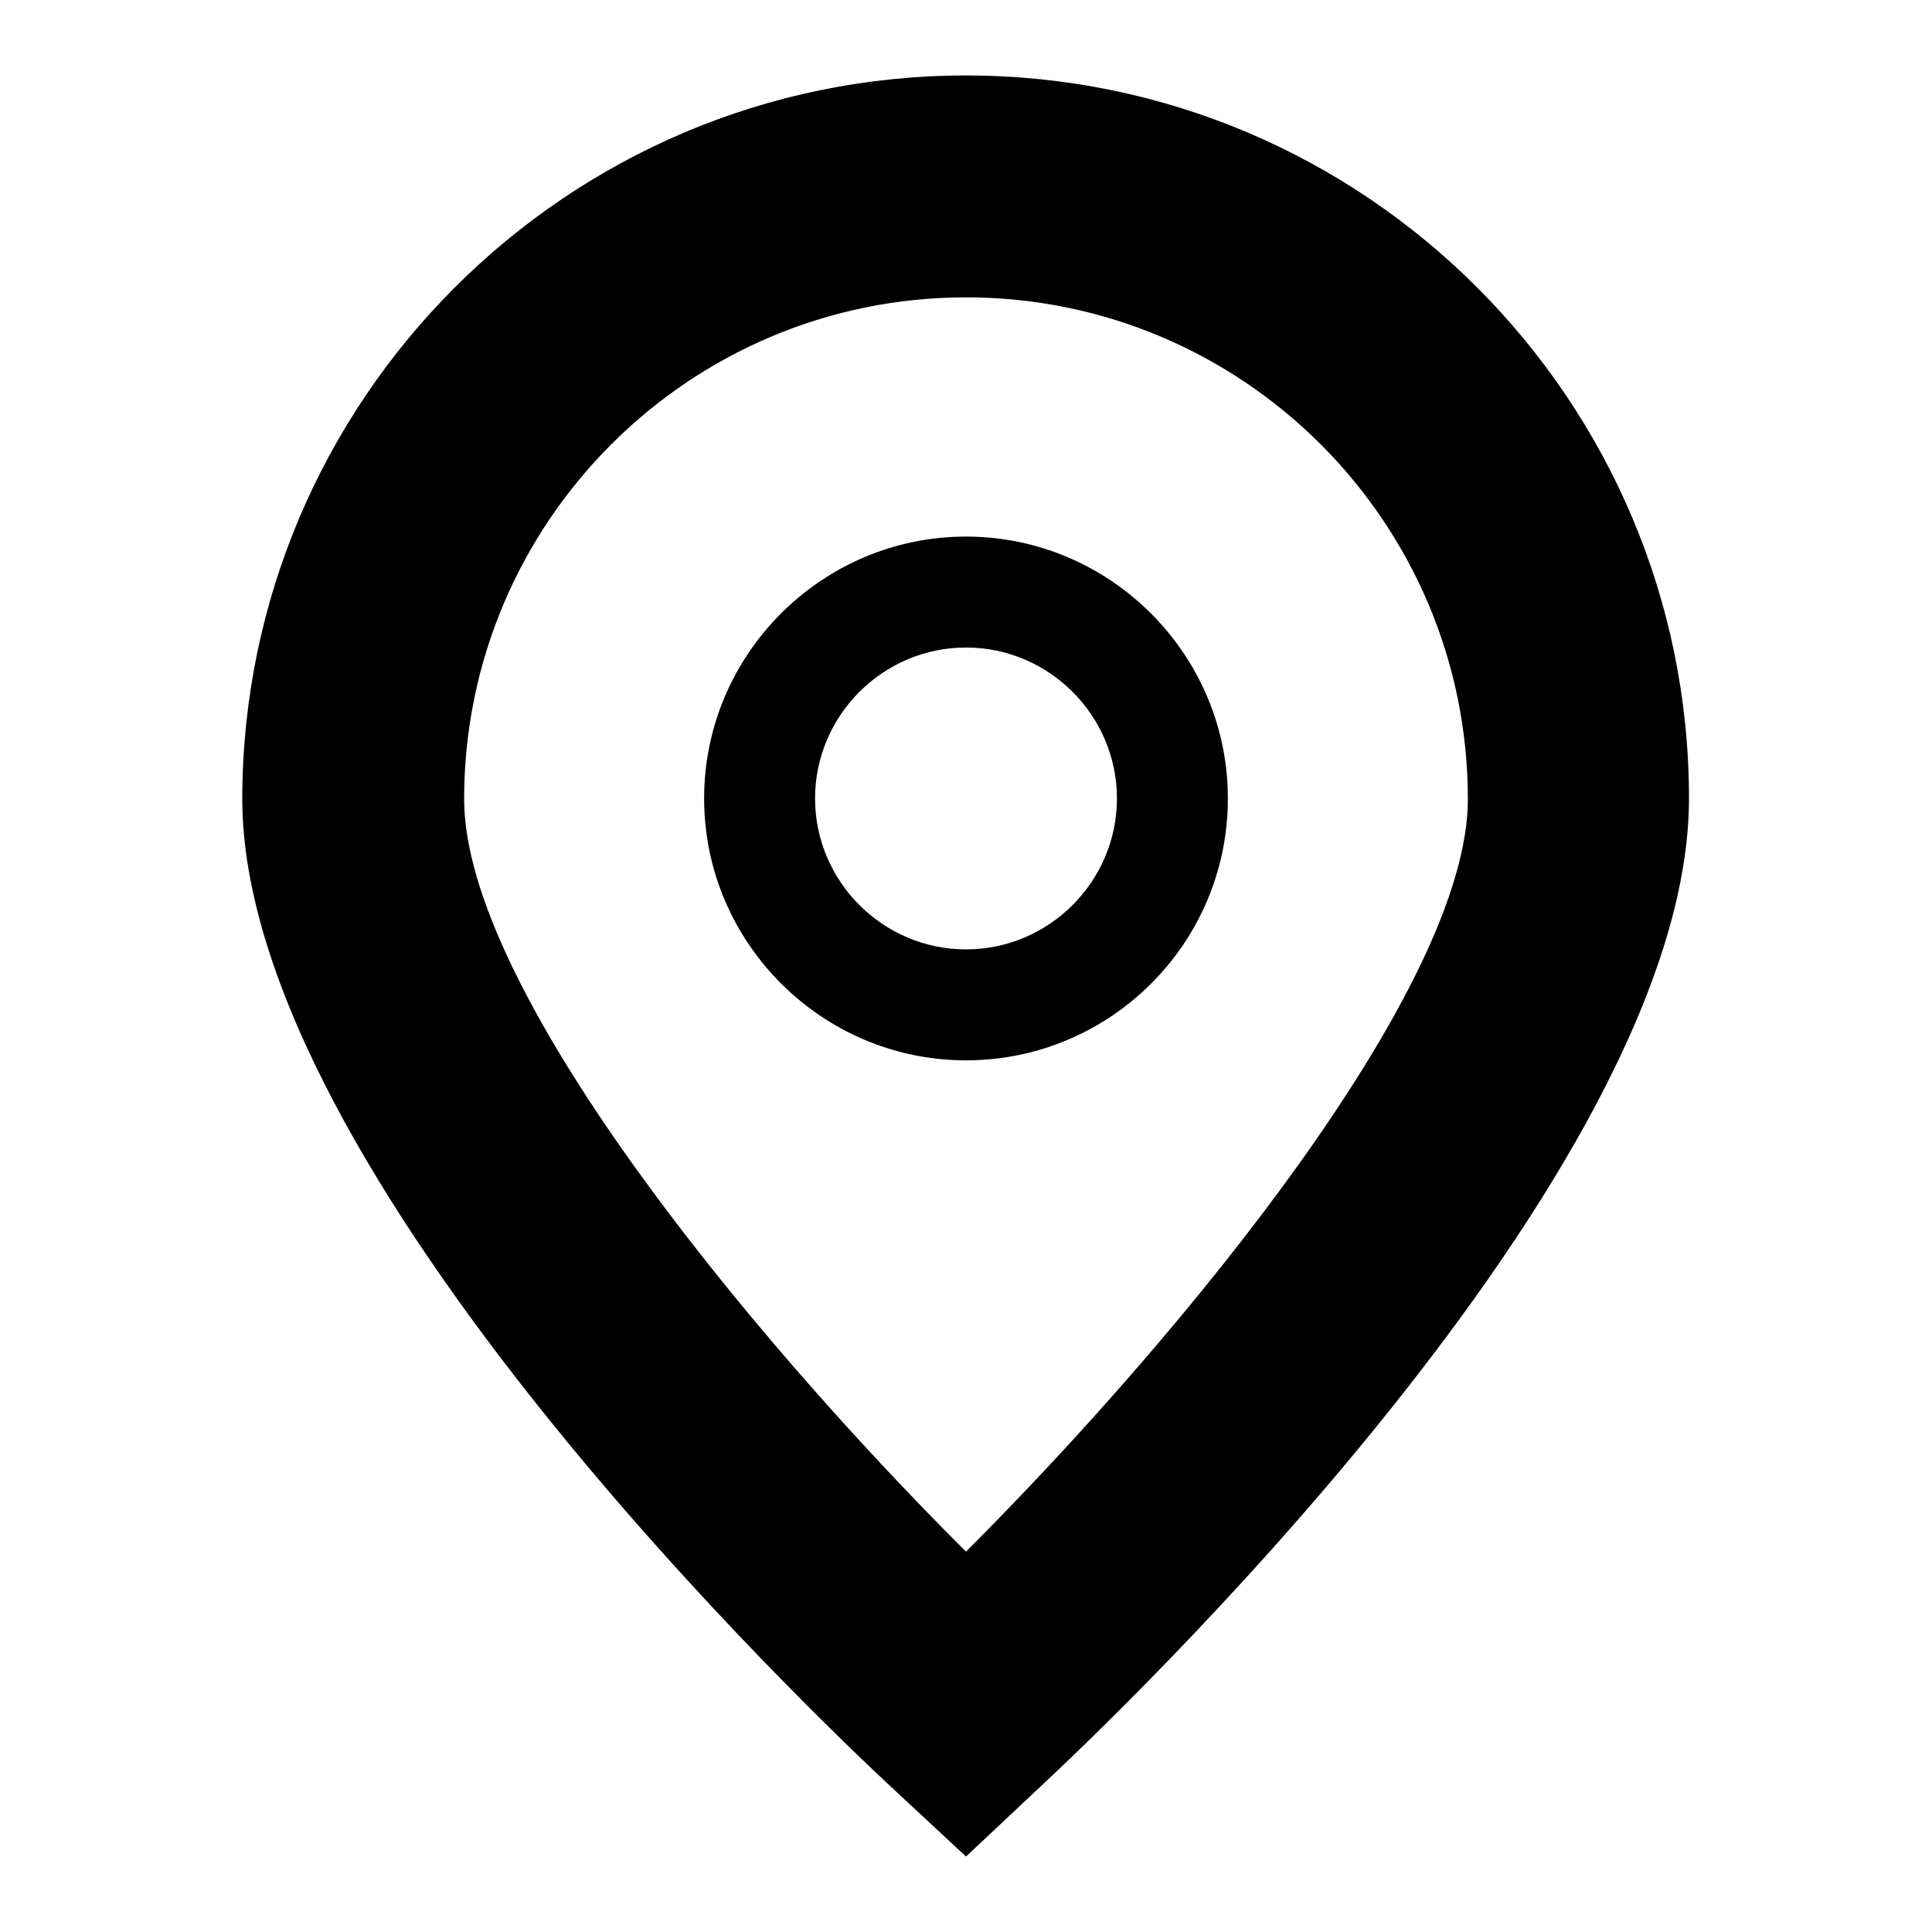
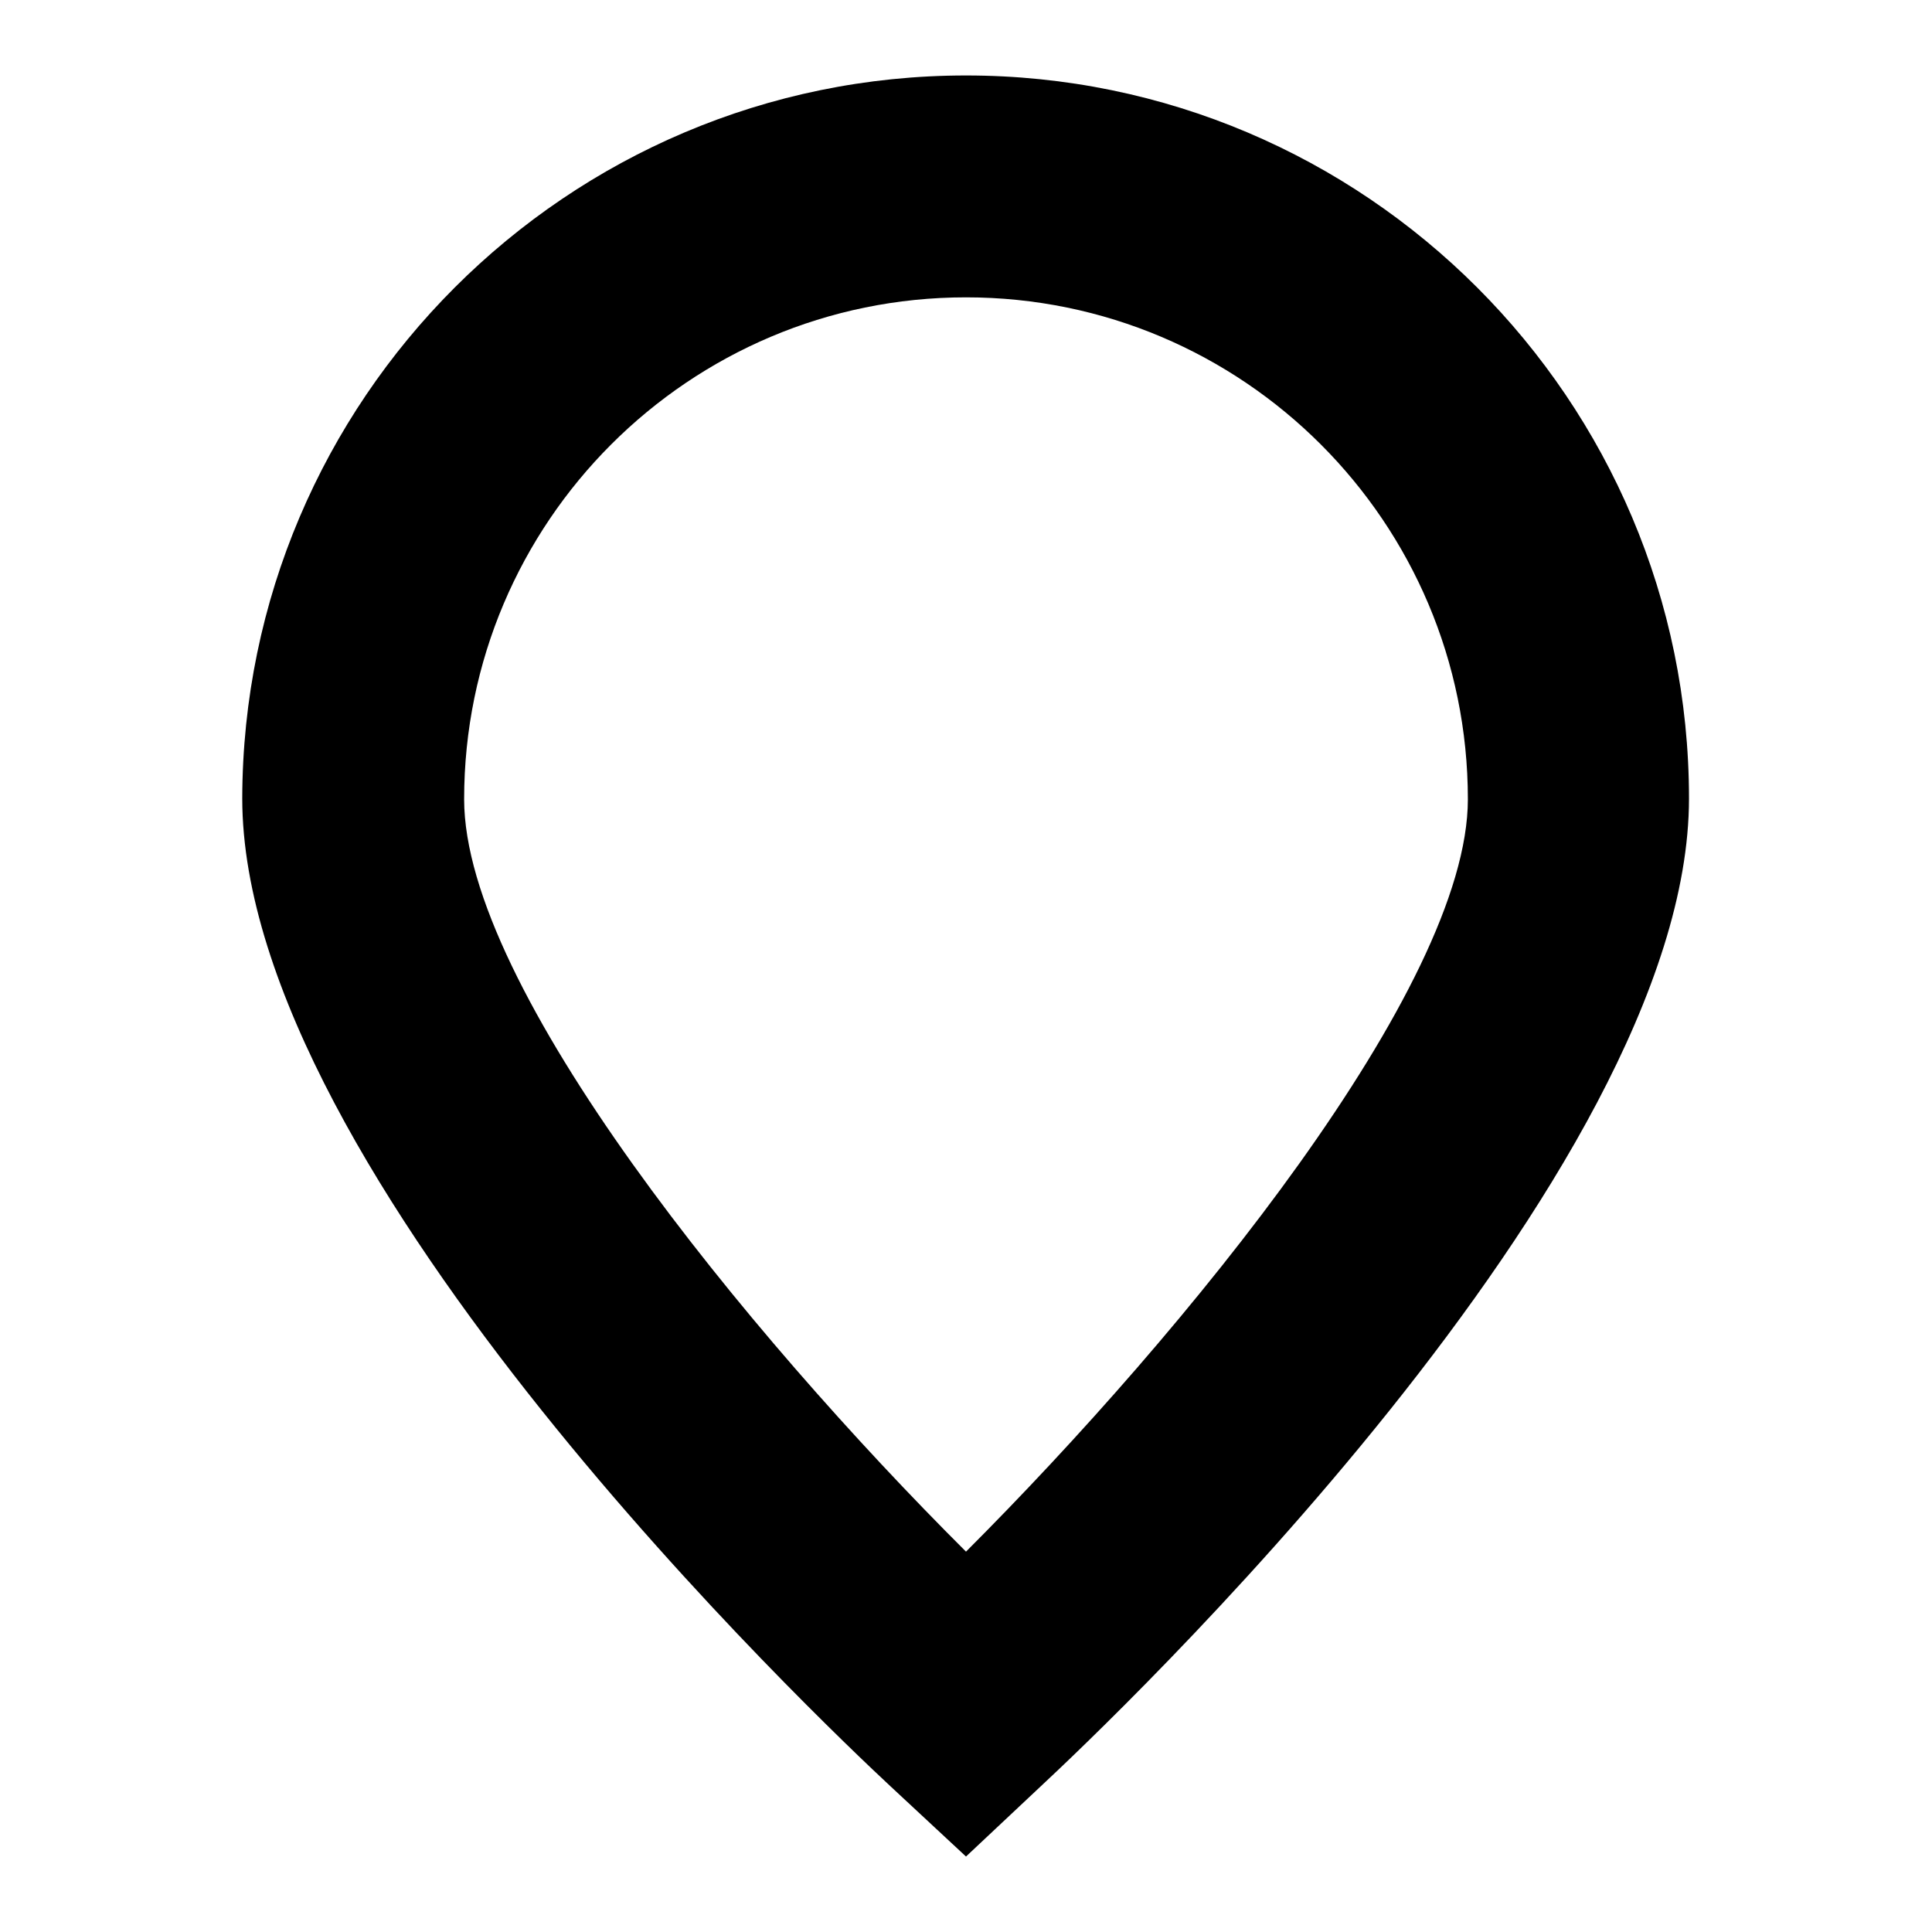
<svg xmlns="http://www.w3.org/2000/svg" version="1.1" x="0px" y="0px" viewBox="0 0 256 256" enable-background="new 0 0 256 256" xml:space="preserve">
  <g>
    <g>
      <path fill="#000000" d="M128,246l-10-9.3c-8.8-8.2-85.9-81.1-85.9-130.9C32.2,53,75.1,10,128,10c52.9,0,95.8,43,95.8,95.8c0,49.8-77.1,122.7-85.9,130.9L128,246z M128,39.4c-36.7,0-66.5,29.8-66.5,66.5c0,25,37.4,70.7,66.5,99.7c29.1-29.1,66.5-74.8,66.5-99.7C194.5,69.2,164.7,39.4,128,39.4z" />
-       <path fill="#000000" d="M128,140.5c-19.1,0-34.7-15.6-34.7-34.7c0-19.1,15.6-34.7,34.7-34.7c19.1,0,34.7,15.6,34.7,34.7C162.7,125,147.1,140.5,128,140.5z M128,85.8c-11,0-20,9-20,20s9,20,20,20c11,0,20-9,20-20S139,85.8,128,85.8z" />
    </g>
  </g>
</svg>